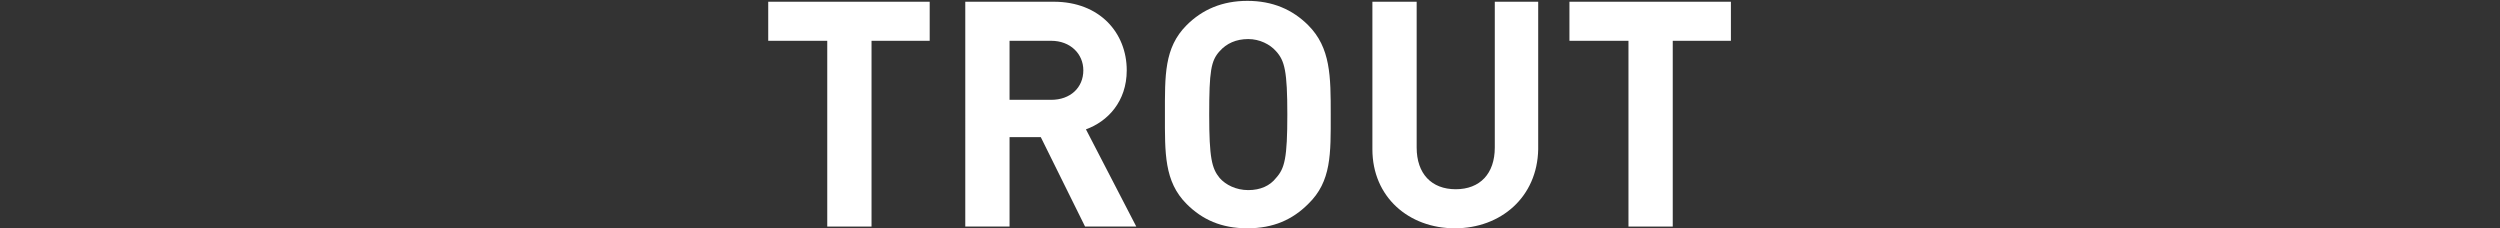
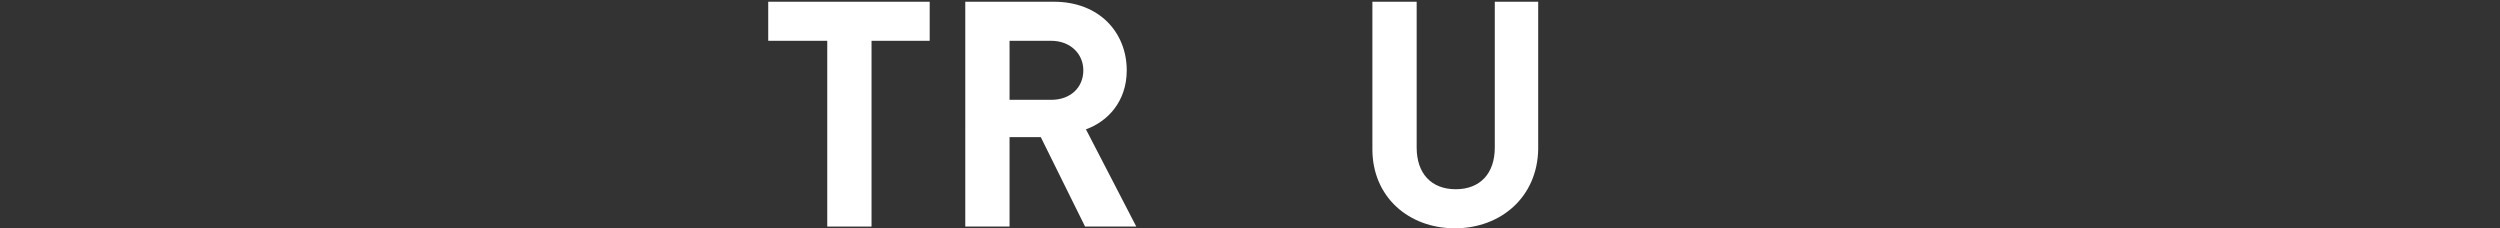
<svg xmlns="http://www.w3.org/2000/svg" version="1.1" id="レイヤー_1" x="0px" y="0px" viewBox="0 0 288 26.3" style="enable-background:new 0 0 288 26.3;" xml:space="preserve">
  <rect x="0" y="0" width="288" height="26.3" fill="#333333" stroke="none" />
  <style type="text/css">
	.st0{fill:#FFFFFF;}
</style>
  <g>
    <g>
      <path class="st0" d="M100.4,4.7v21.4h-5.1V4.7h-6.8V0.2h18.6v4.5H100.4z" />
      <path class="st0" d="M125,26.1l-5.1-10.3h-3.6v10.3h-5.1V0.2h10.2c5.3,0,8.4,3.6,8.4,7.9c0,3.6-2.2,5.9-4.7,6.8l5.8,11.2H125z     M121.1,4.7h-4.8v6.8h4.8c2.2,0,3.7-1.4,3.7-3.4C124.8,6.2,123.3,4.7,121.1,4.7z" />
-       <path class="st0" d="M150.7,23.5c-1.8,1.8-4,2.8-7,2.8s-5.2-1-7-2.8c-2.6-2.6-2.5-5.9-2.5-10.3c0-4.5-0.1-7.7,2.5-10.3    c1.8-1.8,4.1-2.8,7-2.8s5.2,1,7,2.8c2.6,2.6,2.6,5.9,2.6,10.3C153.3,17.7,153.4,20.9,150.7,23.5z M147,5.9    c-0.7-0.8-1.9-1.4-3.2-1.4c-1.4,0-2.5,0.5-3.3,1.4c-1,1.1-1.2,2.3-1.2,7.3c0,5,0.3,6.2,1.2,7.3c0.7,0.8,1.9,1.4,3.3,1.4    c1.4,0,2.5-0.5,3.2-1.4c1-1.1,1.3-2.3,1.3-7.3C148.3,8.2,148,7,147,5.9z" />
      <path class="st0" d="M167.6,26.3c-5.3,0-9.5-3.6-9.5-9.1v-17h5.1v16.8c0,3,1.7,4.8,4.5,4.8s4.5-1.8,4.5-4.8V0.2h5v17    C177.1,22.7,172.9,26.3,167.6,26.3z" />
-       <path class="st0" d="M192.7,4.7v21.4h-5.1V4.7h-6.8V0.2h18.6v4.5H192.7z" />
    </g>
  </g>
</svg>